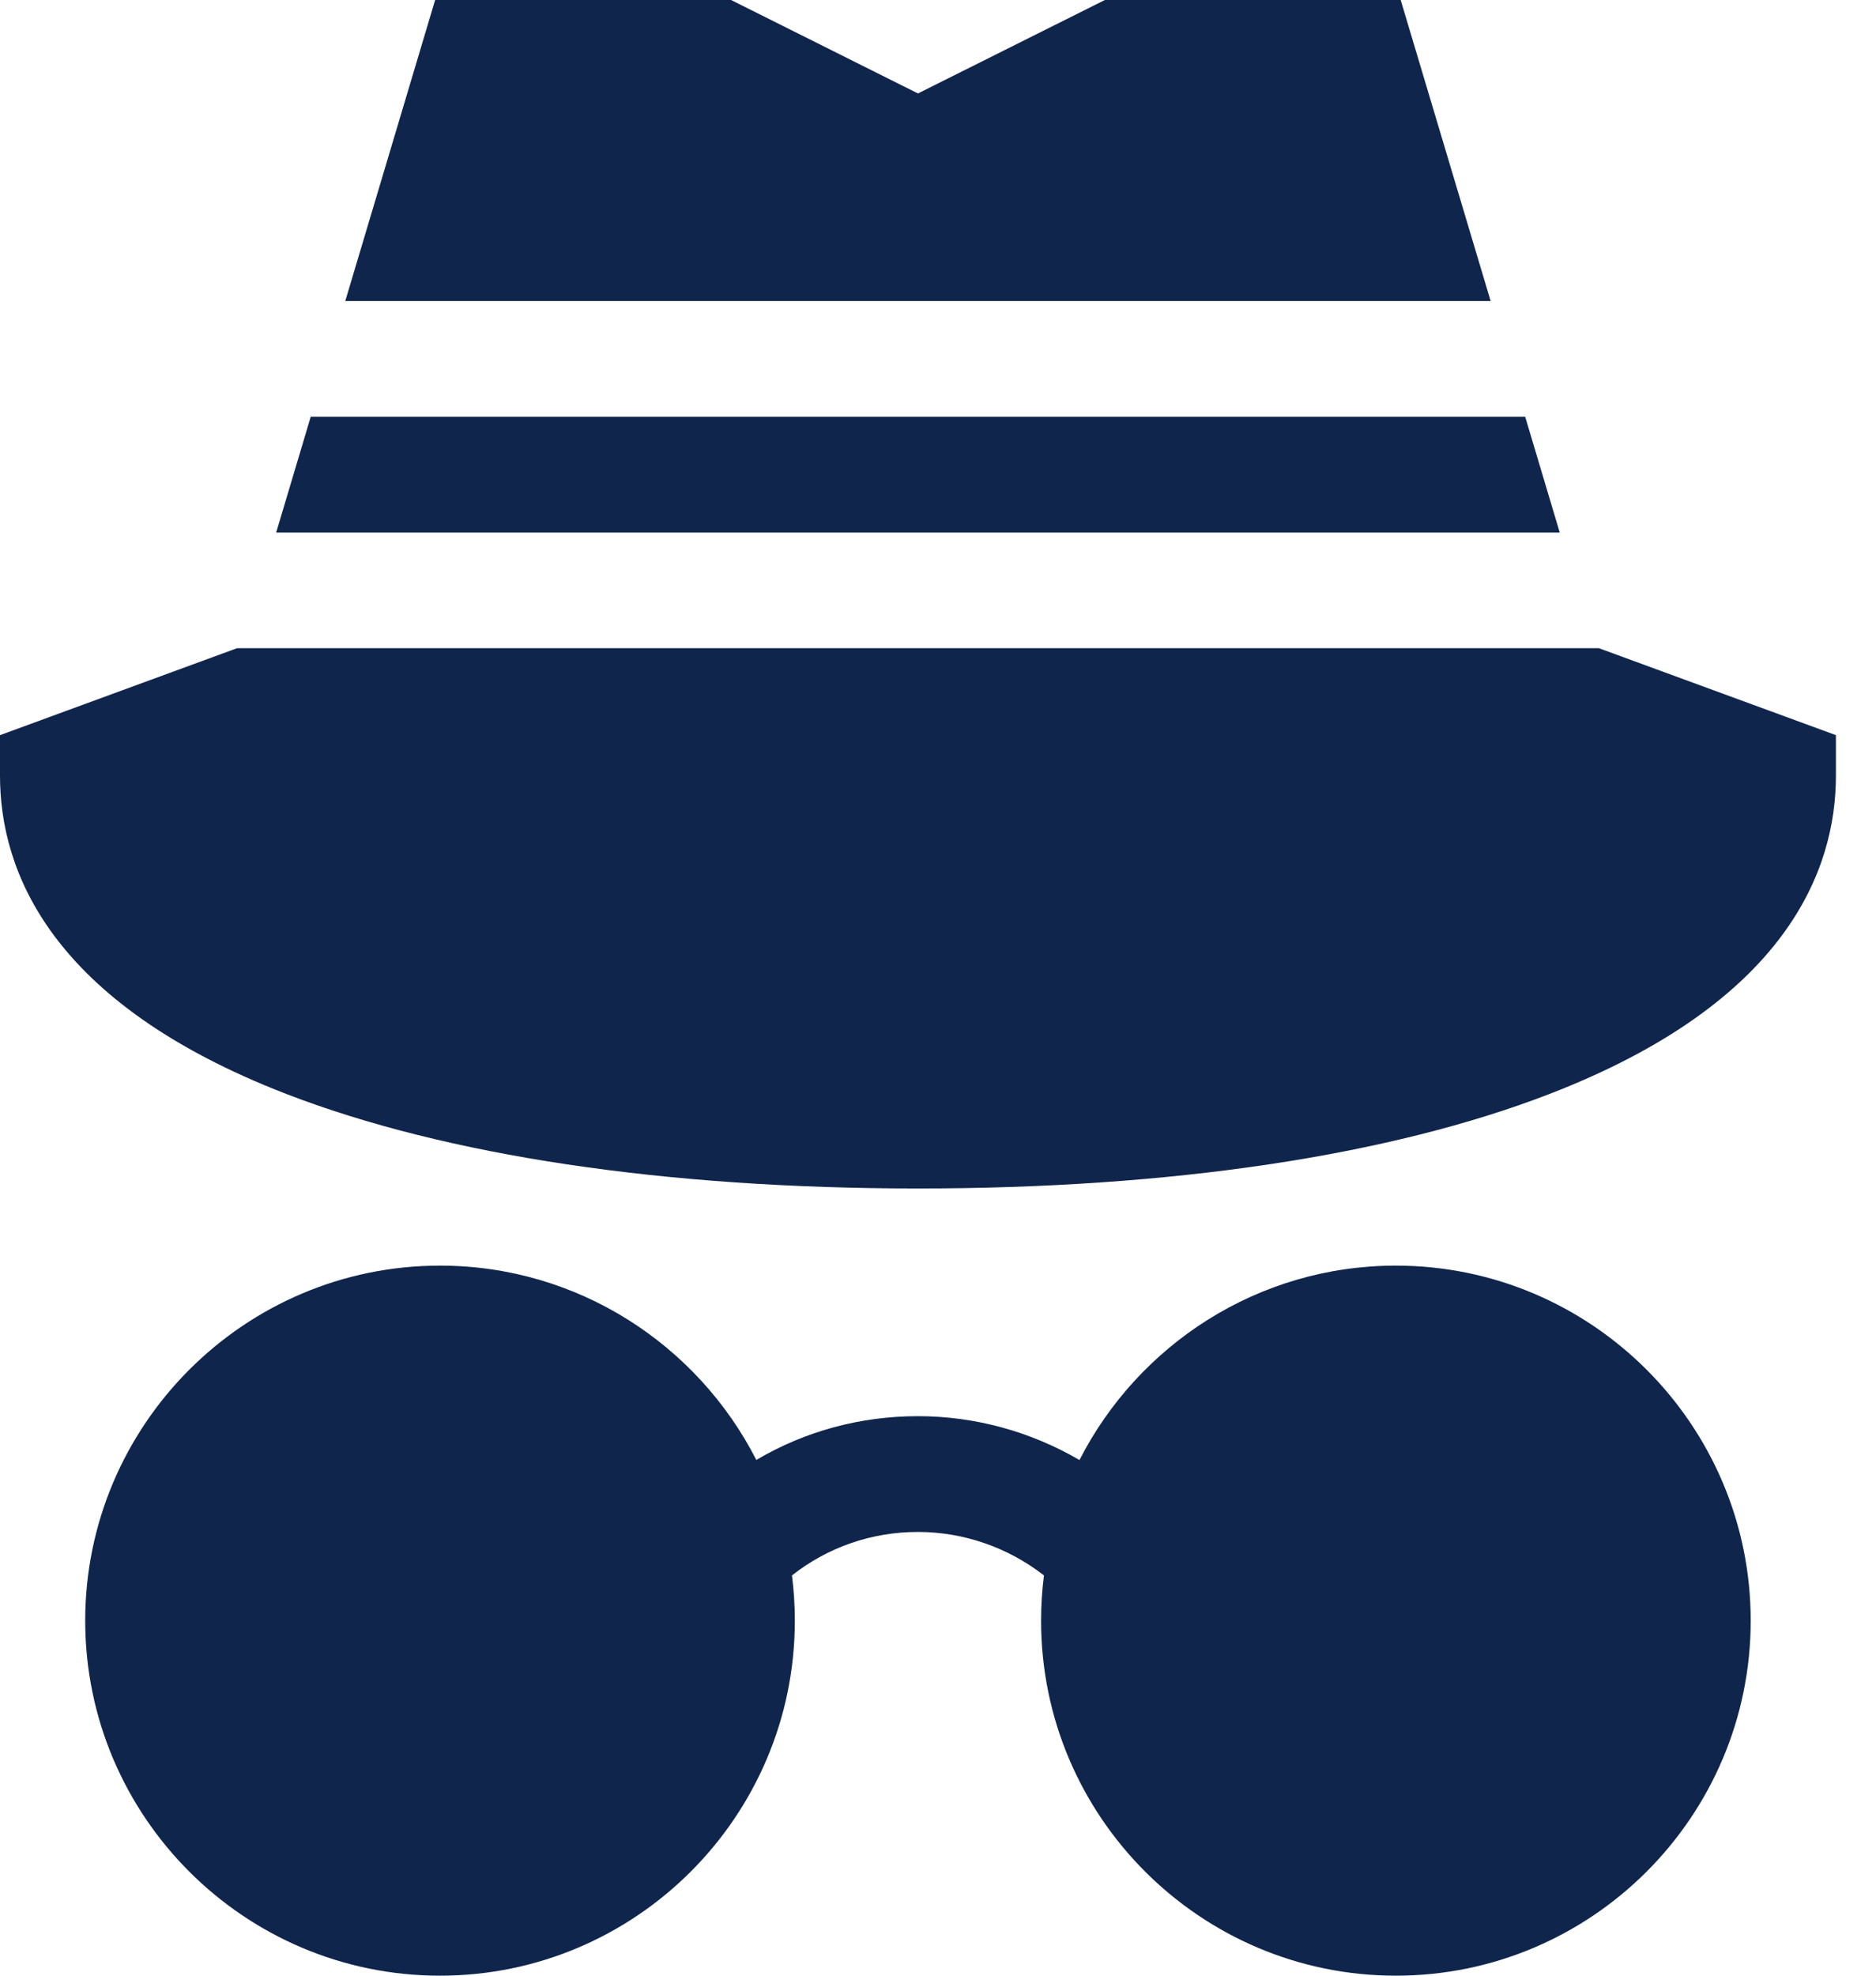
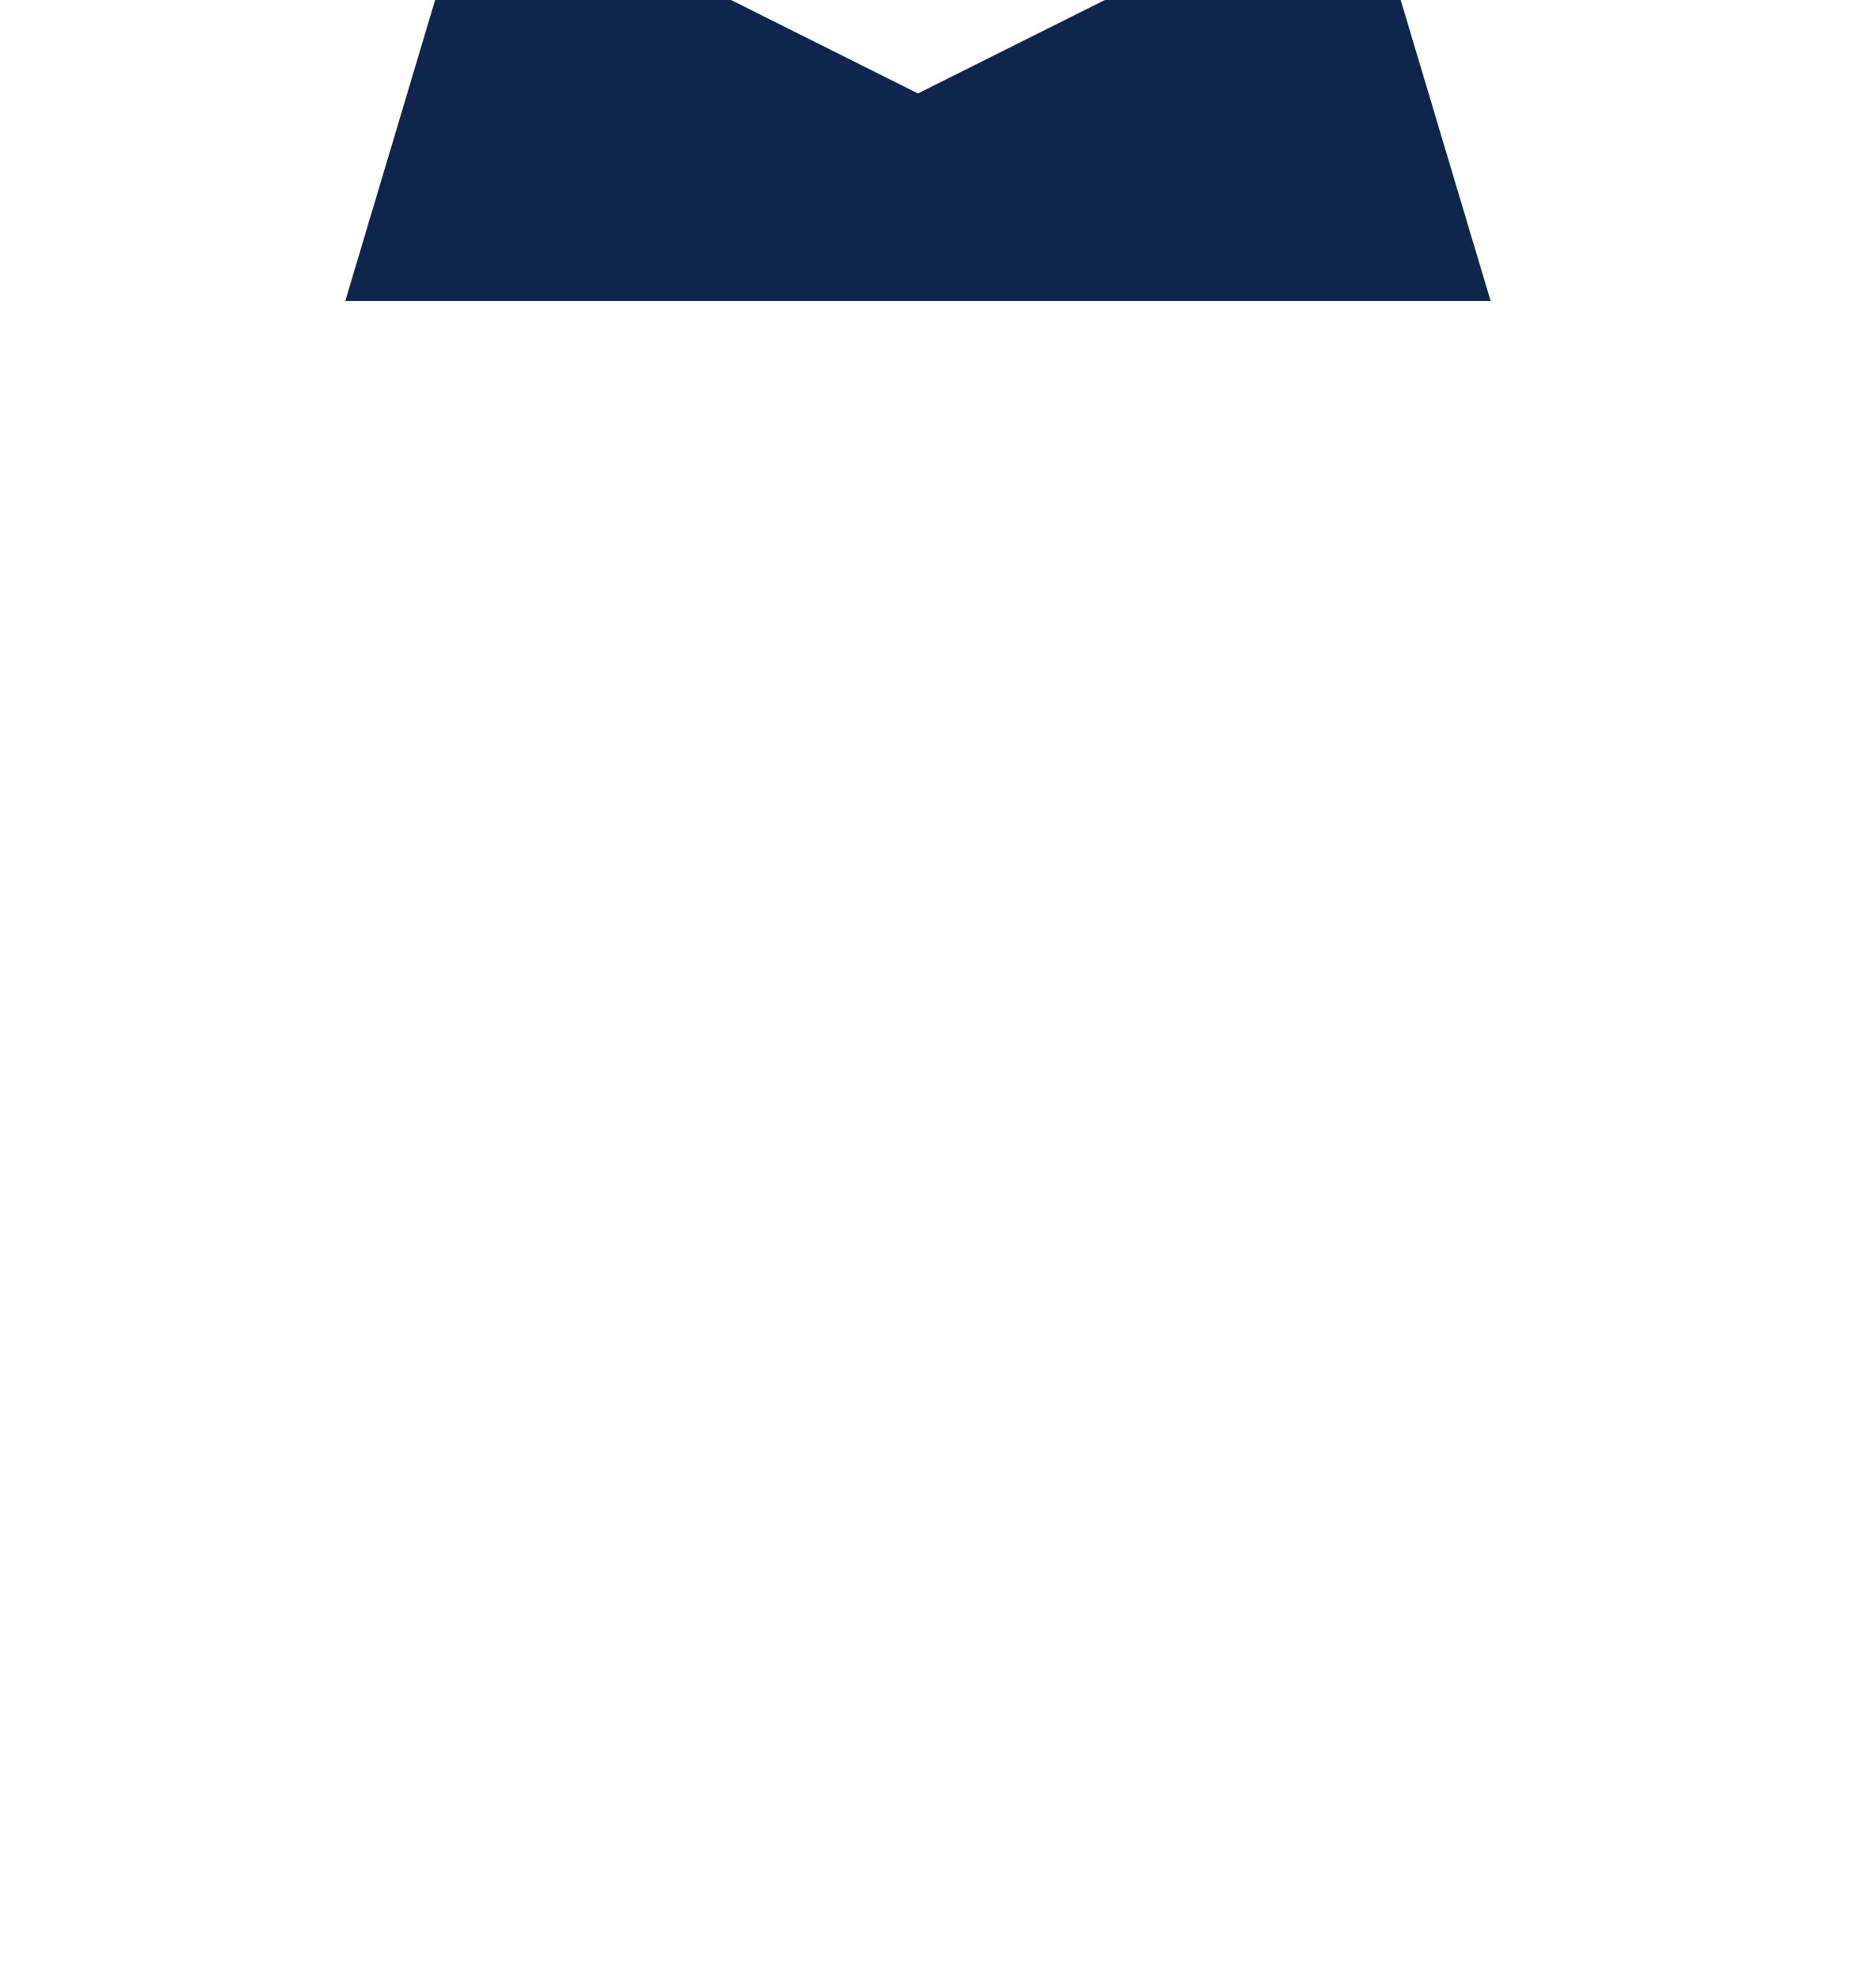
<svg xmlns="http://www.w3.org/2000/svg" width="19" height="20" viewBox="0 0 19 20" fill="none">
-   <path d="M14.137 12.812C12.741 12.812 11.528 13.614 10.933 14.78C10.441 14.493 9.876 14.336 9.297 14.336C8.71 14.336 8.15 14.49 7.66 14.779C7.065 13.613 5.852 12.812 4.456 12.812C2.475 12.812 0.863 14.425 0.863 16.406C0.863 18.388 2.475 20 4.456 20C6.438 20 8.05 18.388 8.05 16.406C8.05 16.251 8.04 16.098 8.021 15.948C8.383 15.663 8.827 15.508 9.297 15.508C9.761 15.508 10.211 15.666 10.573 15.948C10.554 16.098 10.544 16.251 10.544 16.406C10.544 18.388 12.156 20 14.137 20C16.119 20 17.731 18.388 17.731 16.406C17.731 14.425 16.119 12.812 14.137 12.812Z" fill="#0F254C" />
-   <path d="M2.797 5.391H15.797L15.447 4.219H3.147L2.797 5.391Z" fill="#0F254C" />
-   <path d="M16.194 6.562H2.4L0 7.442V7.852C0 8.811 0.503 10.148 2.899 11.074C4.521 11.7 6.733 12.031 9.297 12.031C11.861 12.031 14.073 11.7 15.694 11.074C18.091 10.148 18.594 8.811 18.594 7.852V7.442L16.194 6.562Z" fill="#0F254C" />
  <path d="M15.097 3.047L14.186 0H11.19L9.297 0.946L7.404 0H4.407L3.497 3.047H15.097Z" fill="#0F254C" />
</svg>